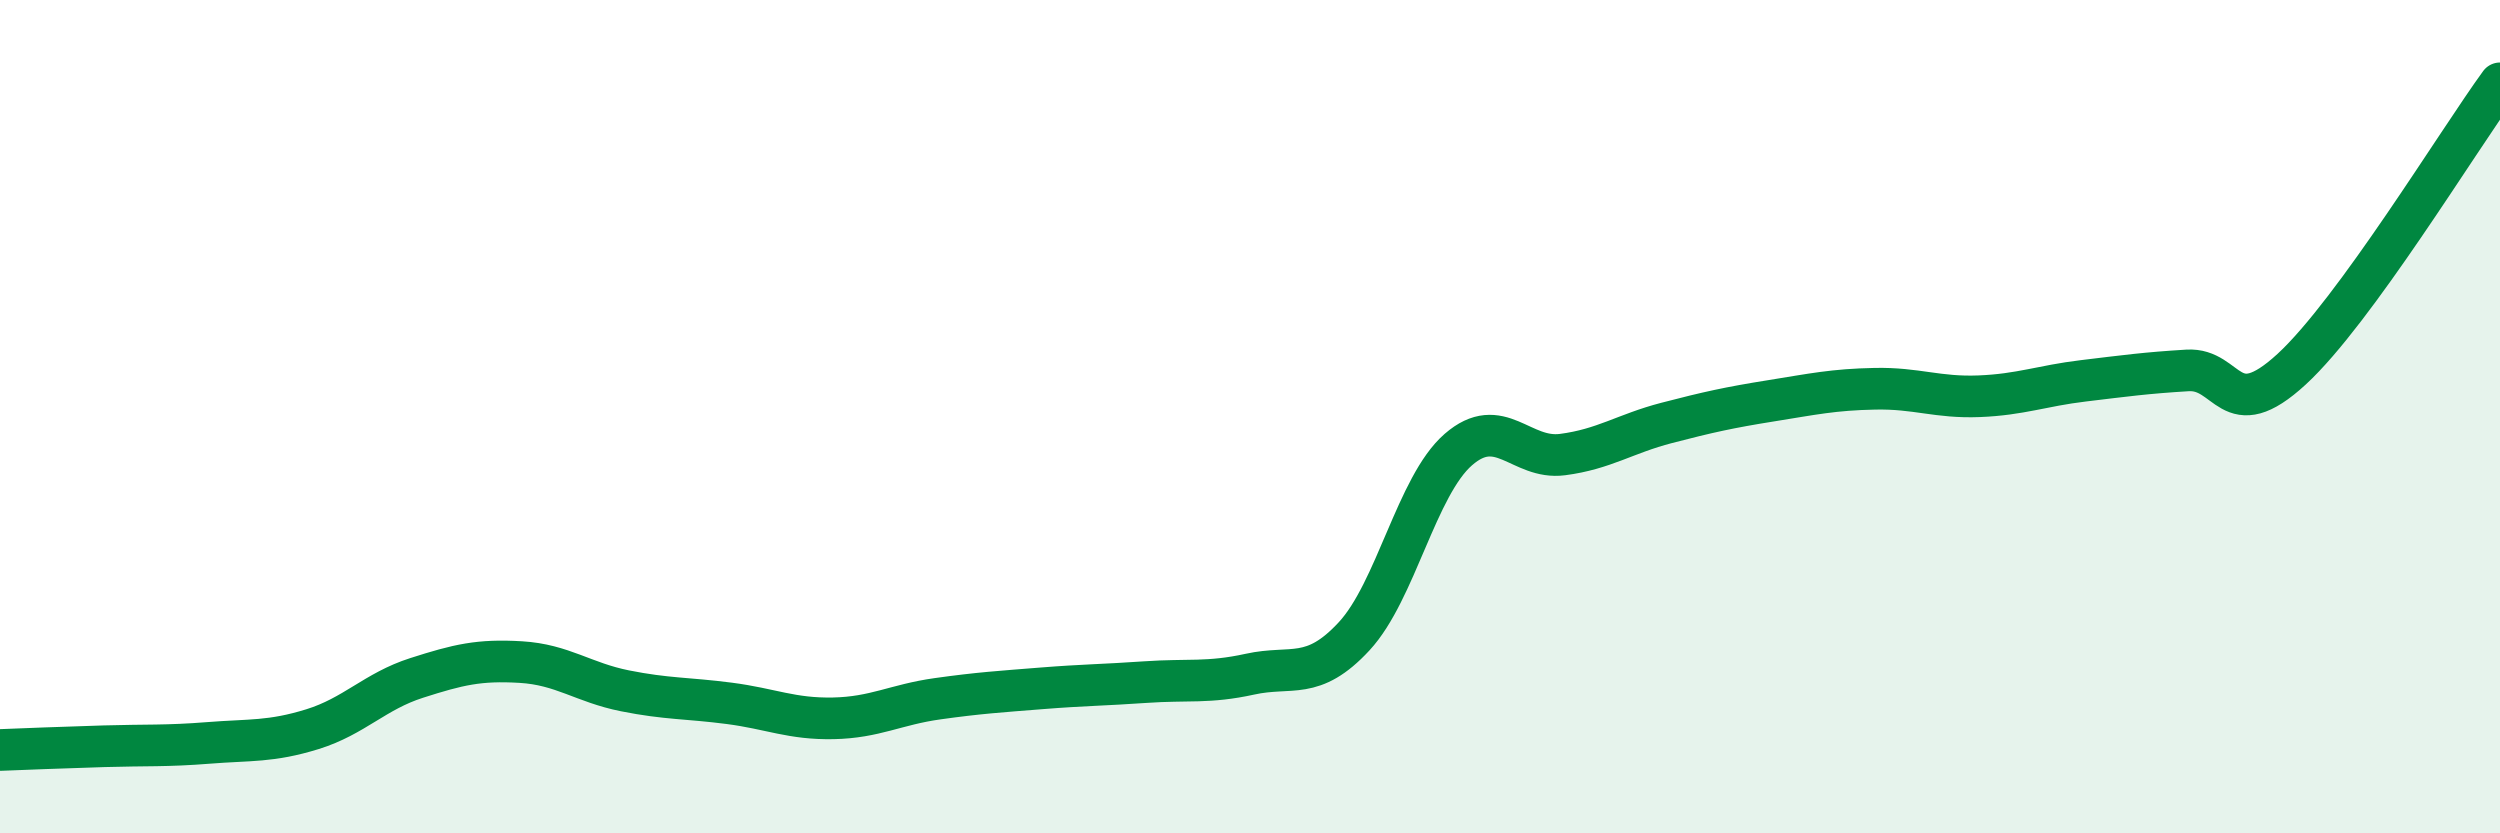
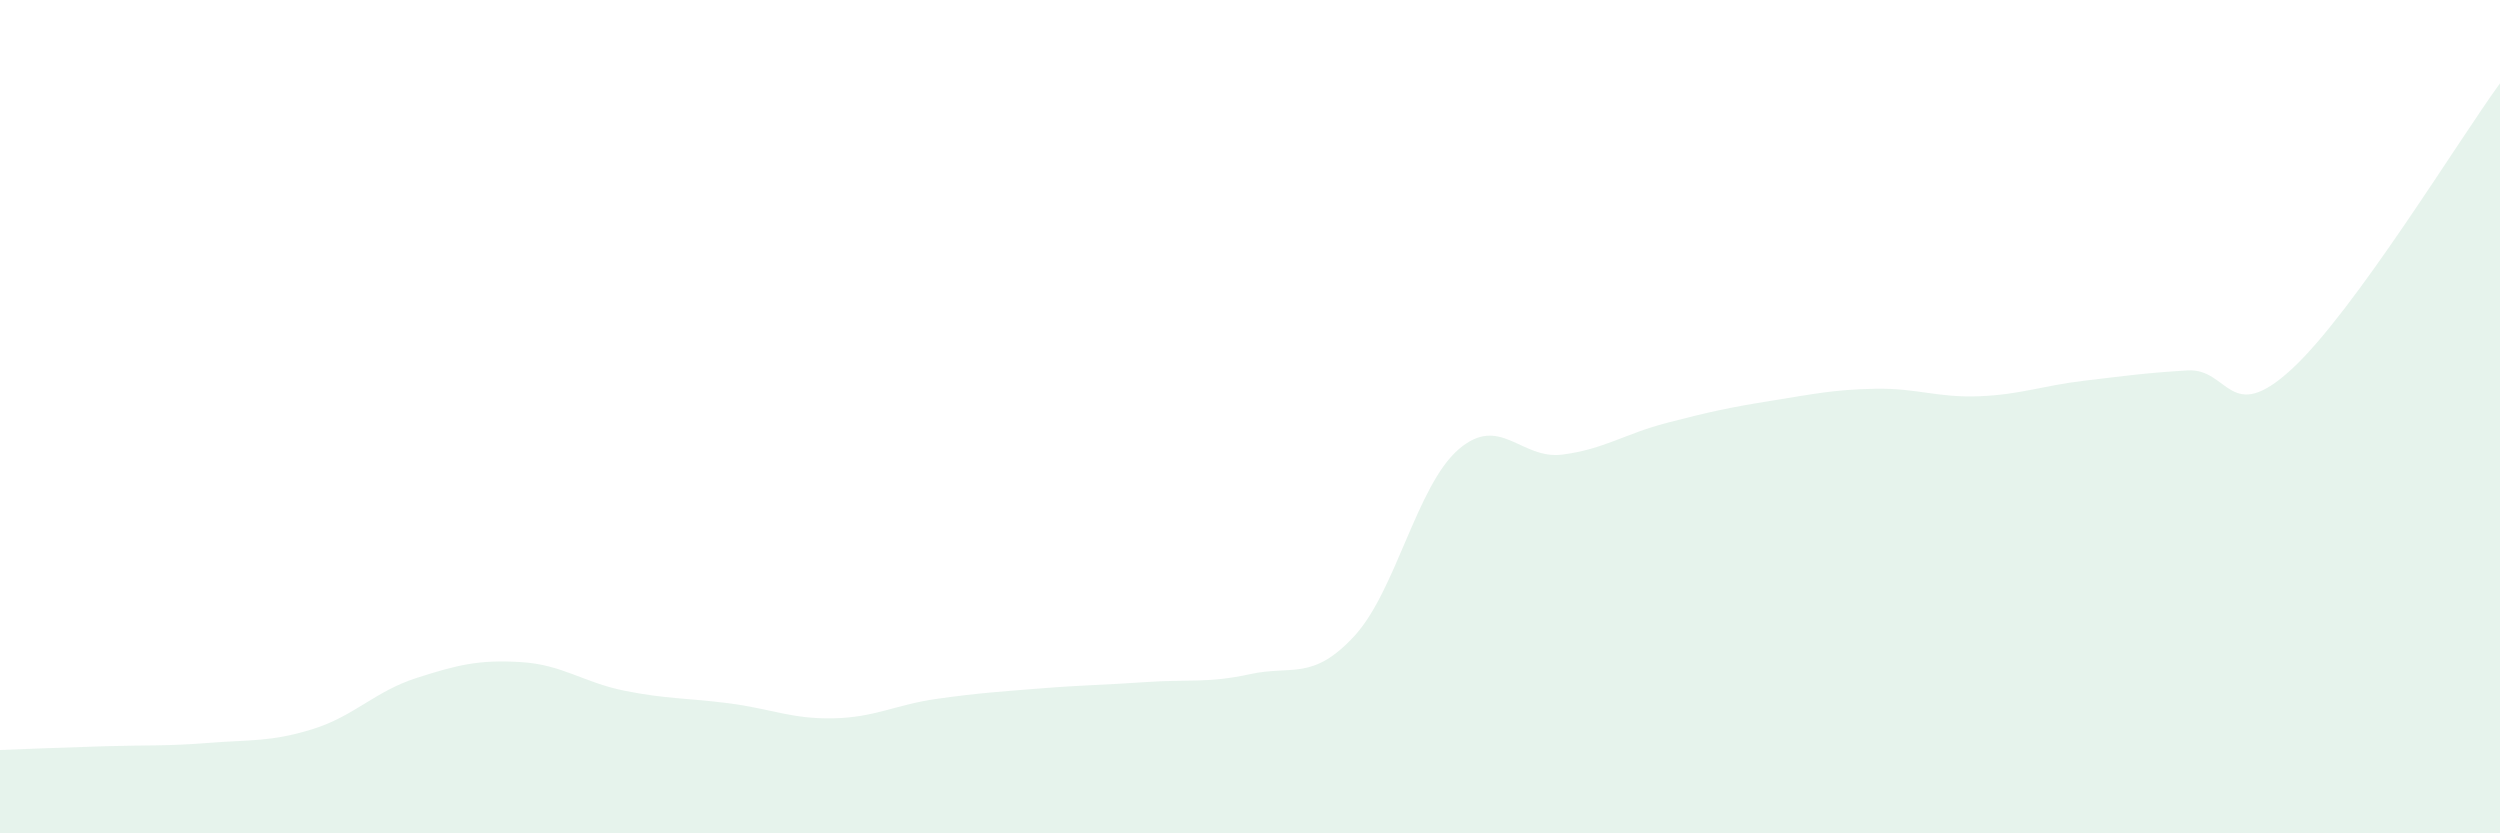
<svg xmlns="http://www.w3.org/2000/svg" width="60" height="20" viewBox="0 0 60 20">
  <path d="M 0,18 C 0.5,17.98 1.5,17.94 2.5,17.91 C 3.5,17.88 4,17.91 5,17.83 C 6,17.75 6.5,17.81 7.5,17.5 C 8.5,17.19 9,16.59 10,16.27 C 11,15.95 11.5,15.83 12.5,15.89 C 13.5,15.95 14,16.38 15,16.58 C 16,16.78 16.5,16.75 17.5,16.88 C 18.5,17.01 19,17.26 20,17.24 C 21,17.22 21.5,16.91 22.5,16.77 C 23.5,16.63 24,16.6 25,16.52 C 26,16.44 26.5,16.44 27.5,16.37 C 28.5,16.3 29,16.4 30,16.18 C 31,15.96 31.5,16.35 32.5,15.27 C 33.5,14.19 34,11.66 35,10.79 C 36,9.92 36.5,11.04 37.5,10.91 C 38.5,10.78 39,10.41 40,10.15 C 41,9.89 41.5,9.78 42.5,9.62 C 43.5,9.46 44,9.35 45,9.33 C 46,9.31 46.5,9.55 47.5,9.51 C 48.5,9.47 49,9.26 50,9.14 C 51,9.02 51.5,8.95 52.5,8.89 C 53.5,8.83 53.5,10.24 55,8.86 C 56.5,7.48 59,3.37 60,2L60 20L0 20Z" fill="#008740" opacity="0.1" stroke-linecap="round" stroke-linejoin="round" />
-   <path d="M 0,18 C 0.5,17.98 1.5,17.94 2.5,17.91 C 3.5,17.88 4,17.91 5,17.83 C 6,17.75 6.5,17.81 7.5,17.5 C 8.5,17.19 9,16.59 10,16.27 C 11,15.95 11.5,15.83 12.5,15.89 C 13.5,15.95 14,16.38 15,16.58 C 16,16.78 16.5,16.75 17.5,16.88 C 18.5,17.01 19,17.26 20,17.24 C 21,17.22 21.5,16.91 22.5,16.77 C 23.5,16.63 24,16.6 25,16.52 C 26,16.44 26.5,16.44 27.5,16.37 C 28.5,16.3 29,16.4 30,16.18 C 31,15.96 31.5,16.35 32.5,15.27 C 33.5,14.19 34,11.66 35,10.79 C 36,9.92 36.5,11.04 37.5,10.91 C 38.5,10.78 39,10.41 40,10.15 C 41,9.89 41.5,9.78 42.5,9.62 C 43.5,9.46 44,9.35 45,9.33 C 46,9.31 46.5,9.55 47.5,9.51 C 48.5,9.47 49,9.26 50,9.14 C 51,9.02 51.5,8.95 52.5,8.89 C 53.5,8.83 53.5,10.24 55,8.86 C 56.5,7.48 59,3.37 60,2" stroke="#008740" stroke-width="1" fill="none" stroke-linecap="round" stroke-linejoin="round" />
</svg>